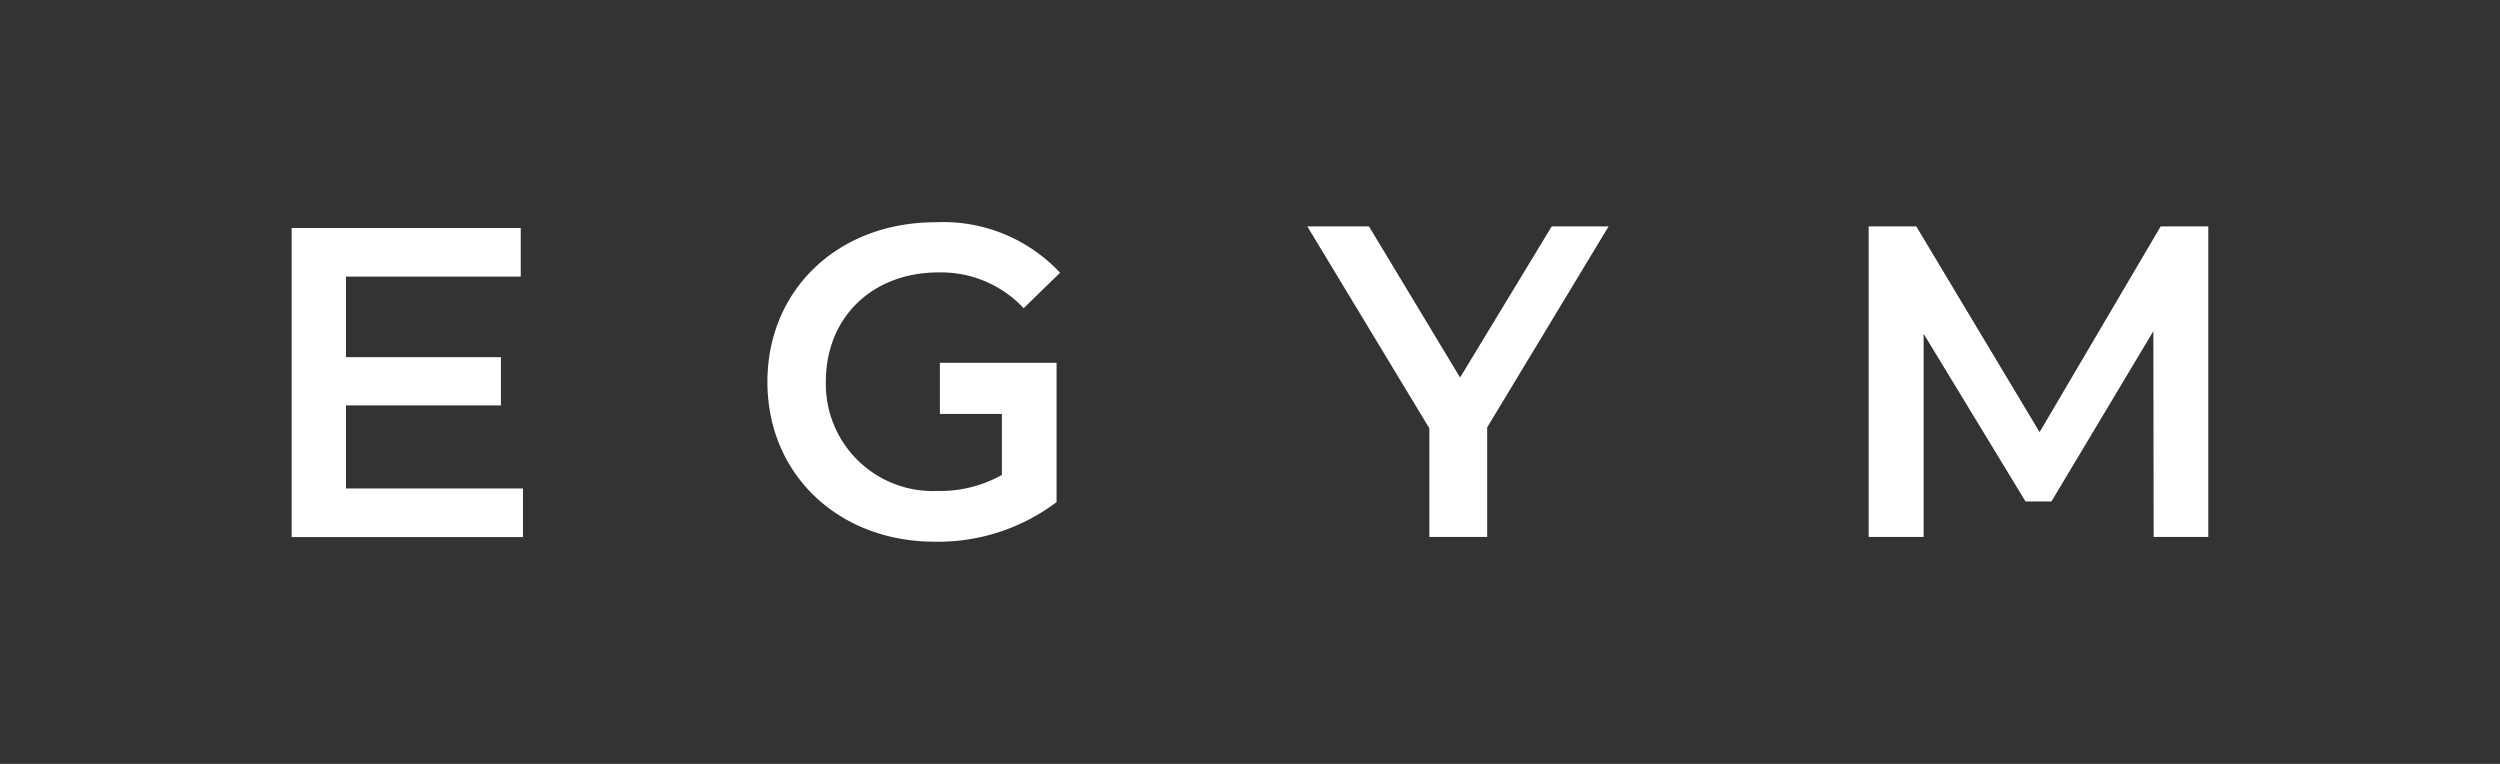
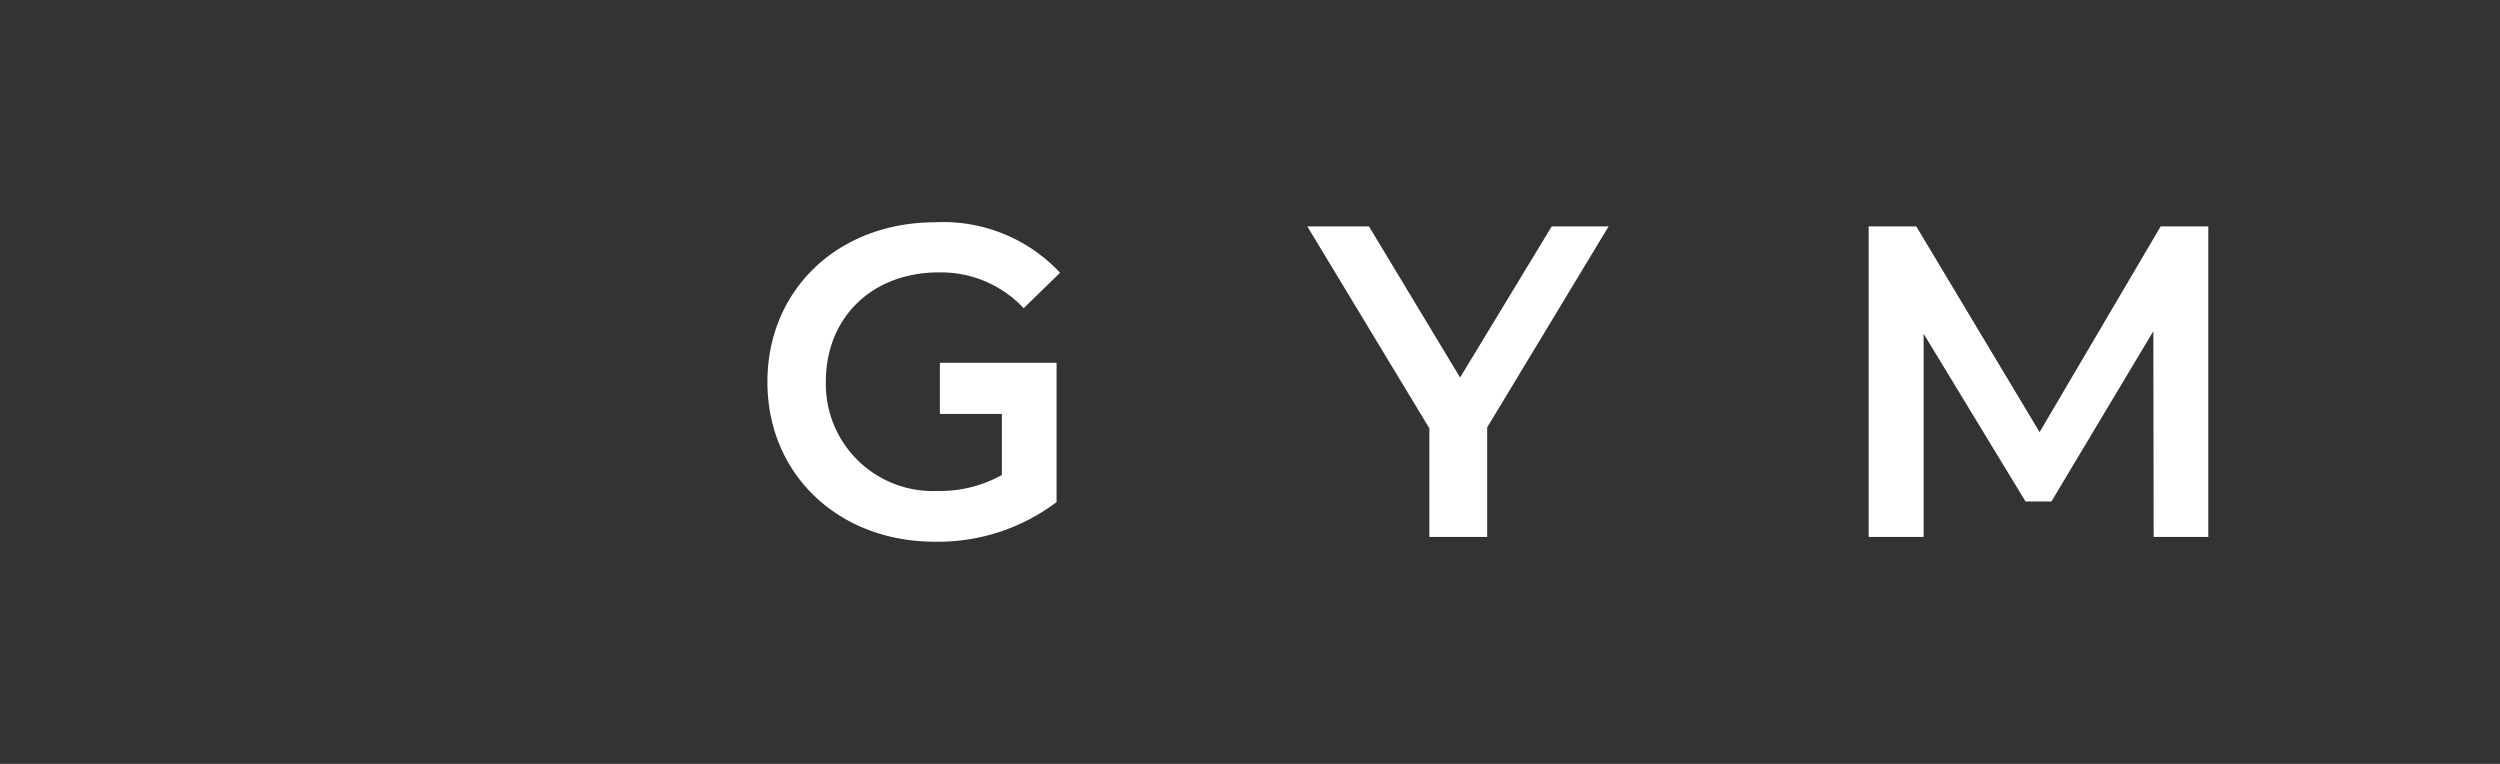
<svg xmlns="http://www.w3.org/2000/svg" width="180" height="55" viewBox="0 0 180 55">
  <rect x="0" y="0" width="180" height="55" fill="#333333" stroke="none" />
  <g id="グループ_5705" data-name="グループ 5705" transform="translate(-528 -1367)">
    <rect id="長方形_3001" data-name="長方形 3001" width="180" height="55" transform="translate(528 1367)" fill="none" />
    <g id="egym-logo-vector" transform="translate(527.199 1112.301)">
      <path id="パス_21" data-name="パス 21" d="M183.03,274.312c-4.762,0-8.12,3.22-8.12,7.867a7.705,7.705,0,0,0,8.074,7.867,9.056,9.056,0,0,0,4.6-1.15V284.5h-4.463v-3.68h8.4v.345h0v9.685a14.147,14.147,0,0,1-8.764,2.852c-6.924,0-12.054-4.831-12.054-11.5s5.107-11.5,12.1-11.5a11.508,11.508,0,0,1,8.971,3.635l-2.622,2.553a8.123,8.123,0,0,0-6.119-2.576m37.542,7.568L214.016,271h-4.44l8.787,14.538v7.821h4.164v-7.89L231.268,271h-4.095ZM274.446,271h-3.428L262.3,285.813,253.421,271h-3.428v22.36h3.957v-14.63l7.338,12.077h1.863l7.338-12.261.023,14.814h3.934Z" transform="translate(-114.648 0)" fill="#fff" />
-       <path id="パス_22" data-name="パス 22" d="M21.8,272.5H38.294V276H25.711v5.8H36.867v3.474H25.711v5.981H38.455v3.5H21.8Z" transform="translate(0 -1.386)" fill="#fff" />
    </g>
  </g>
</svg>